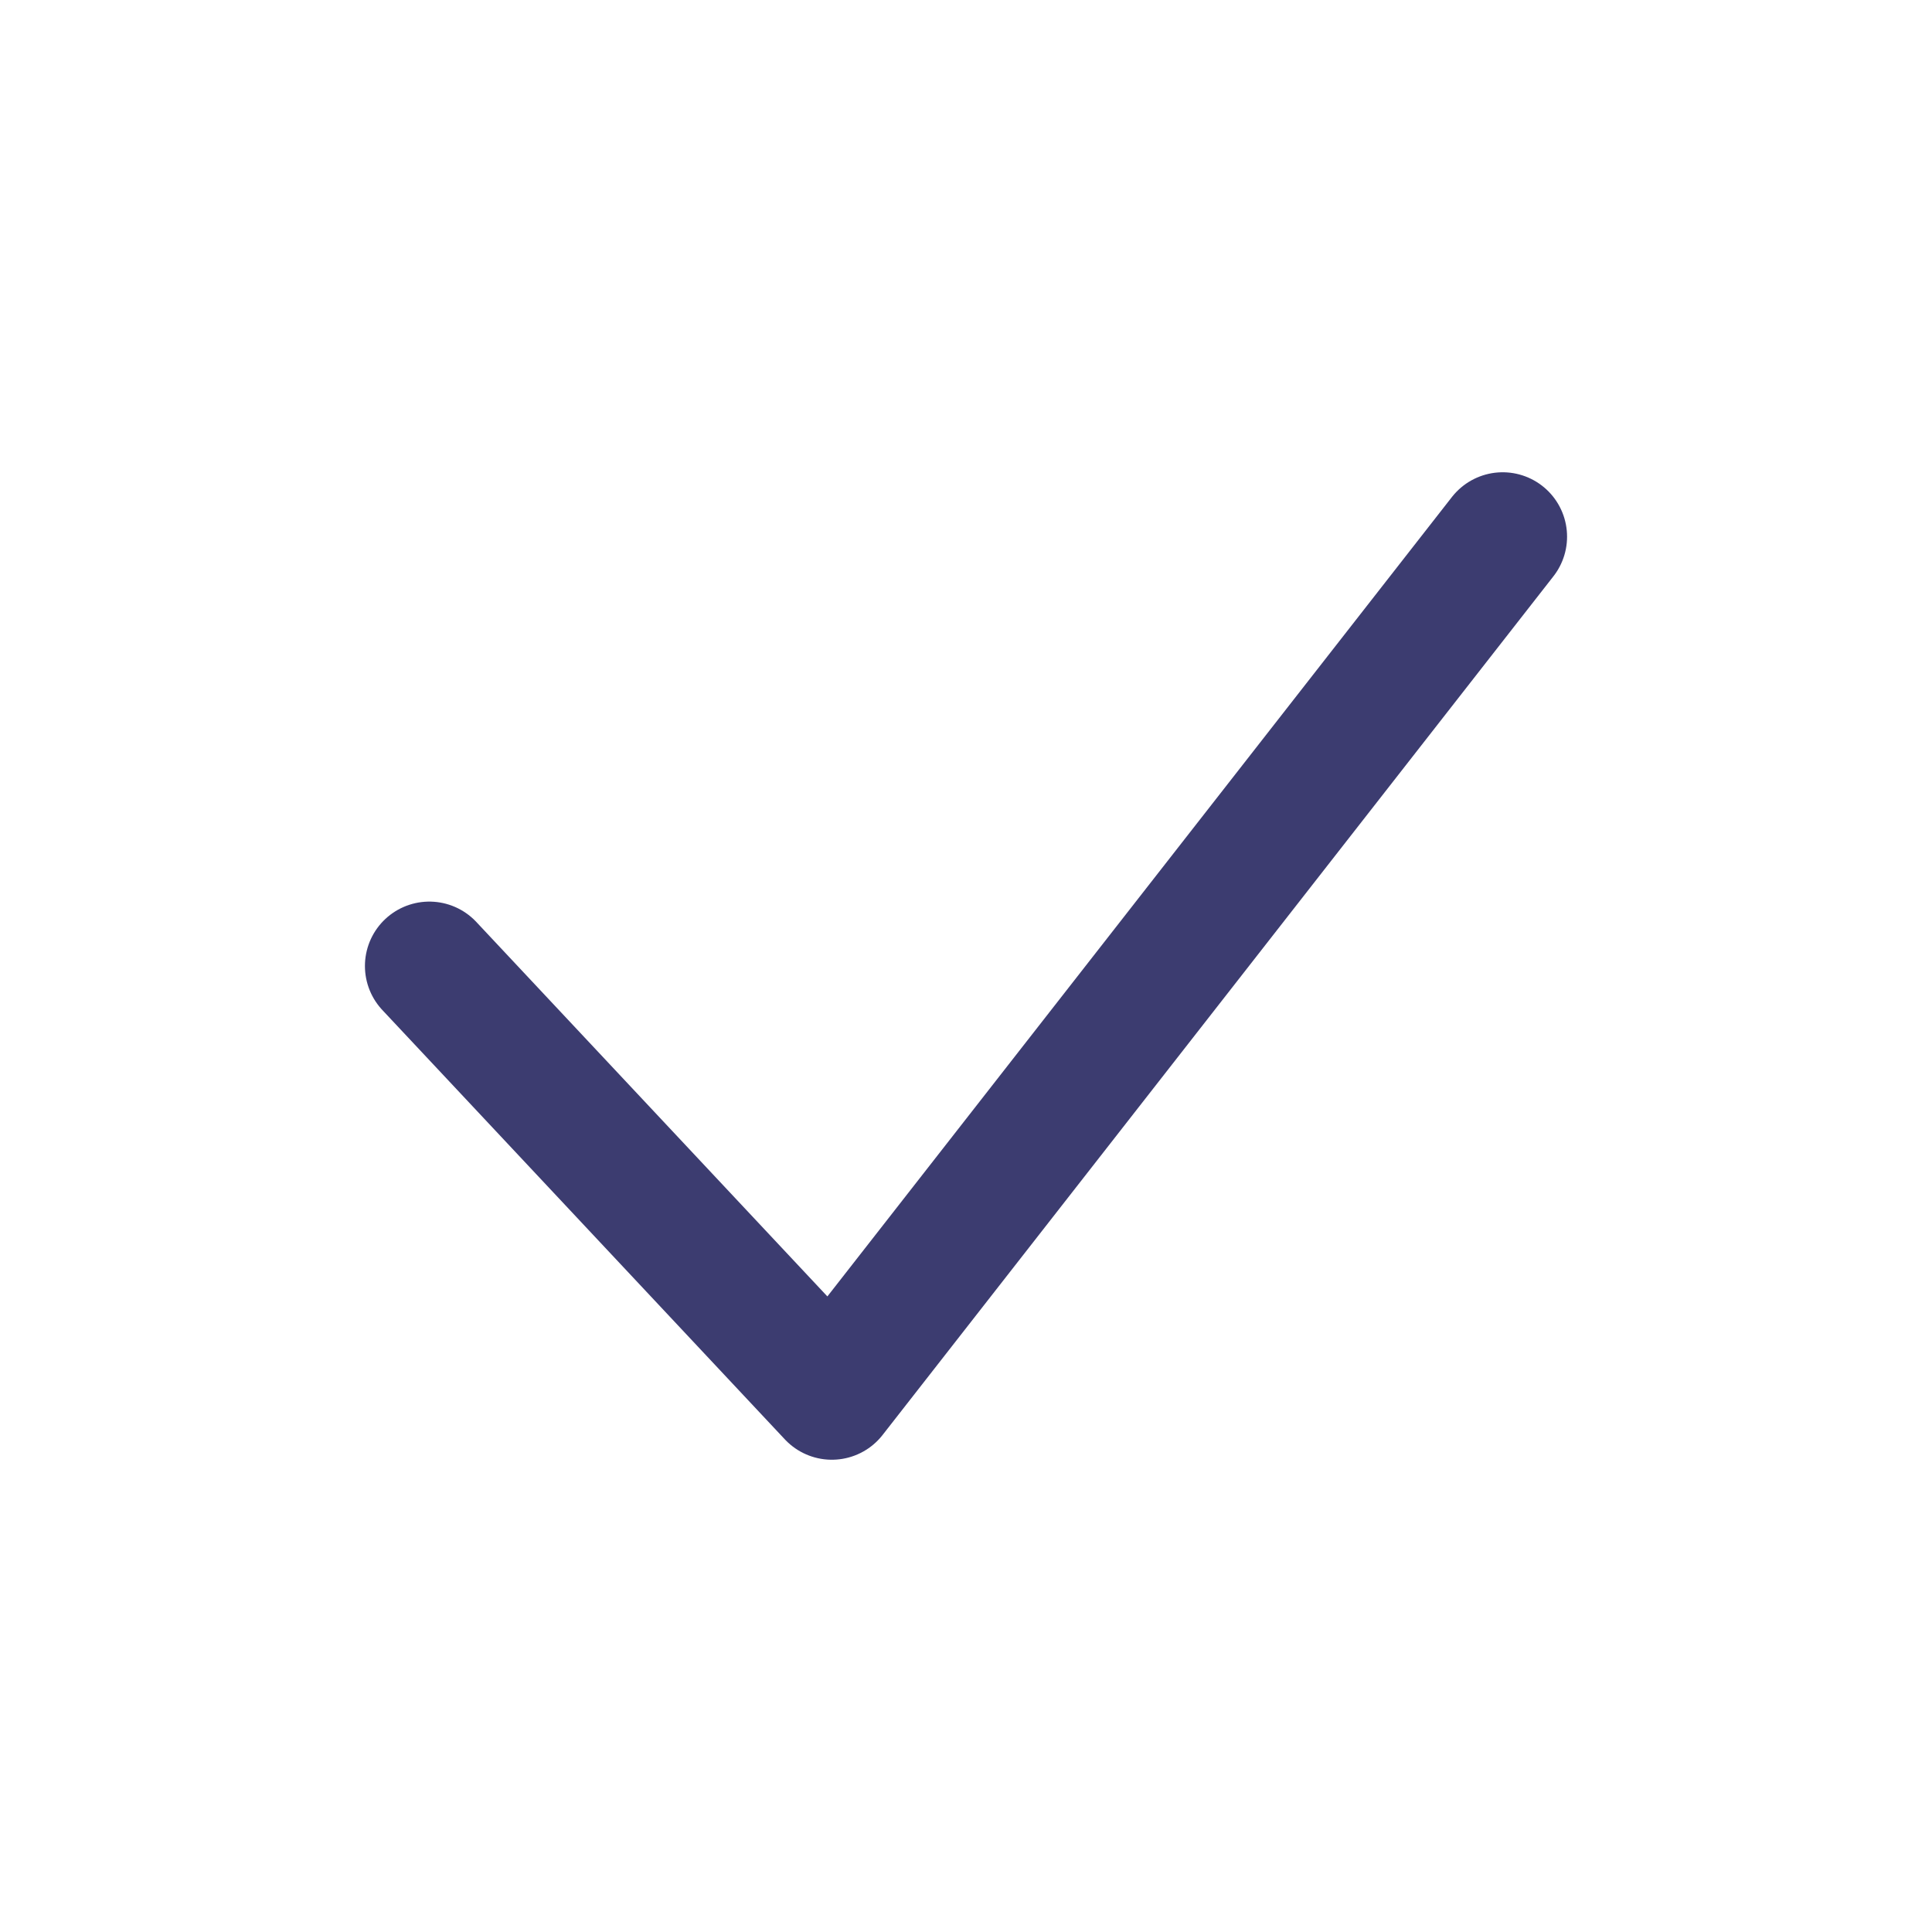
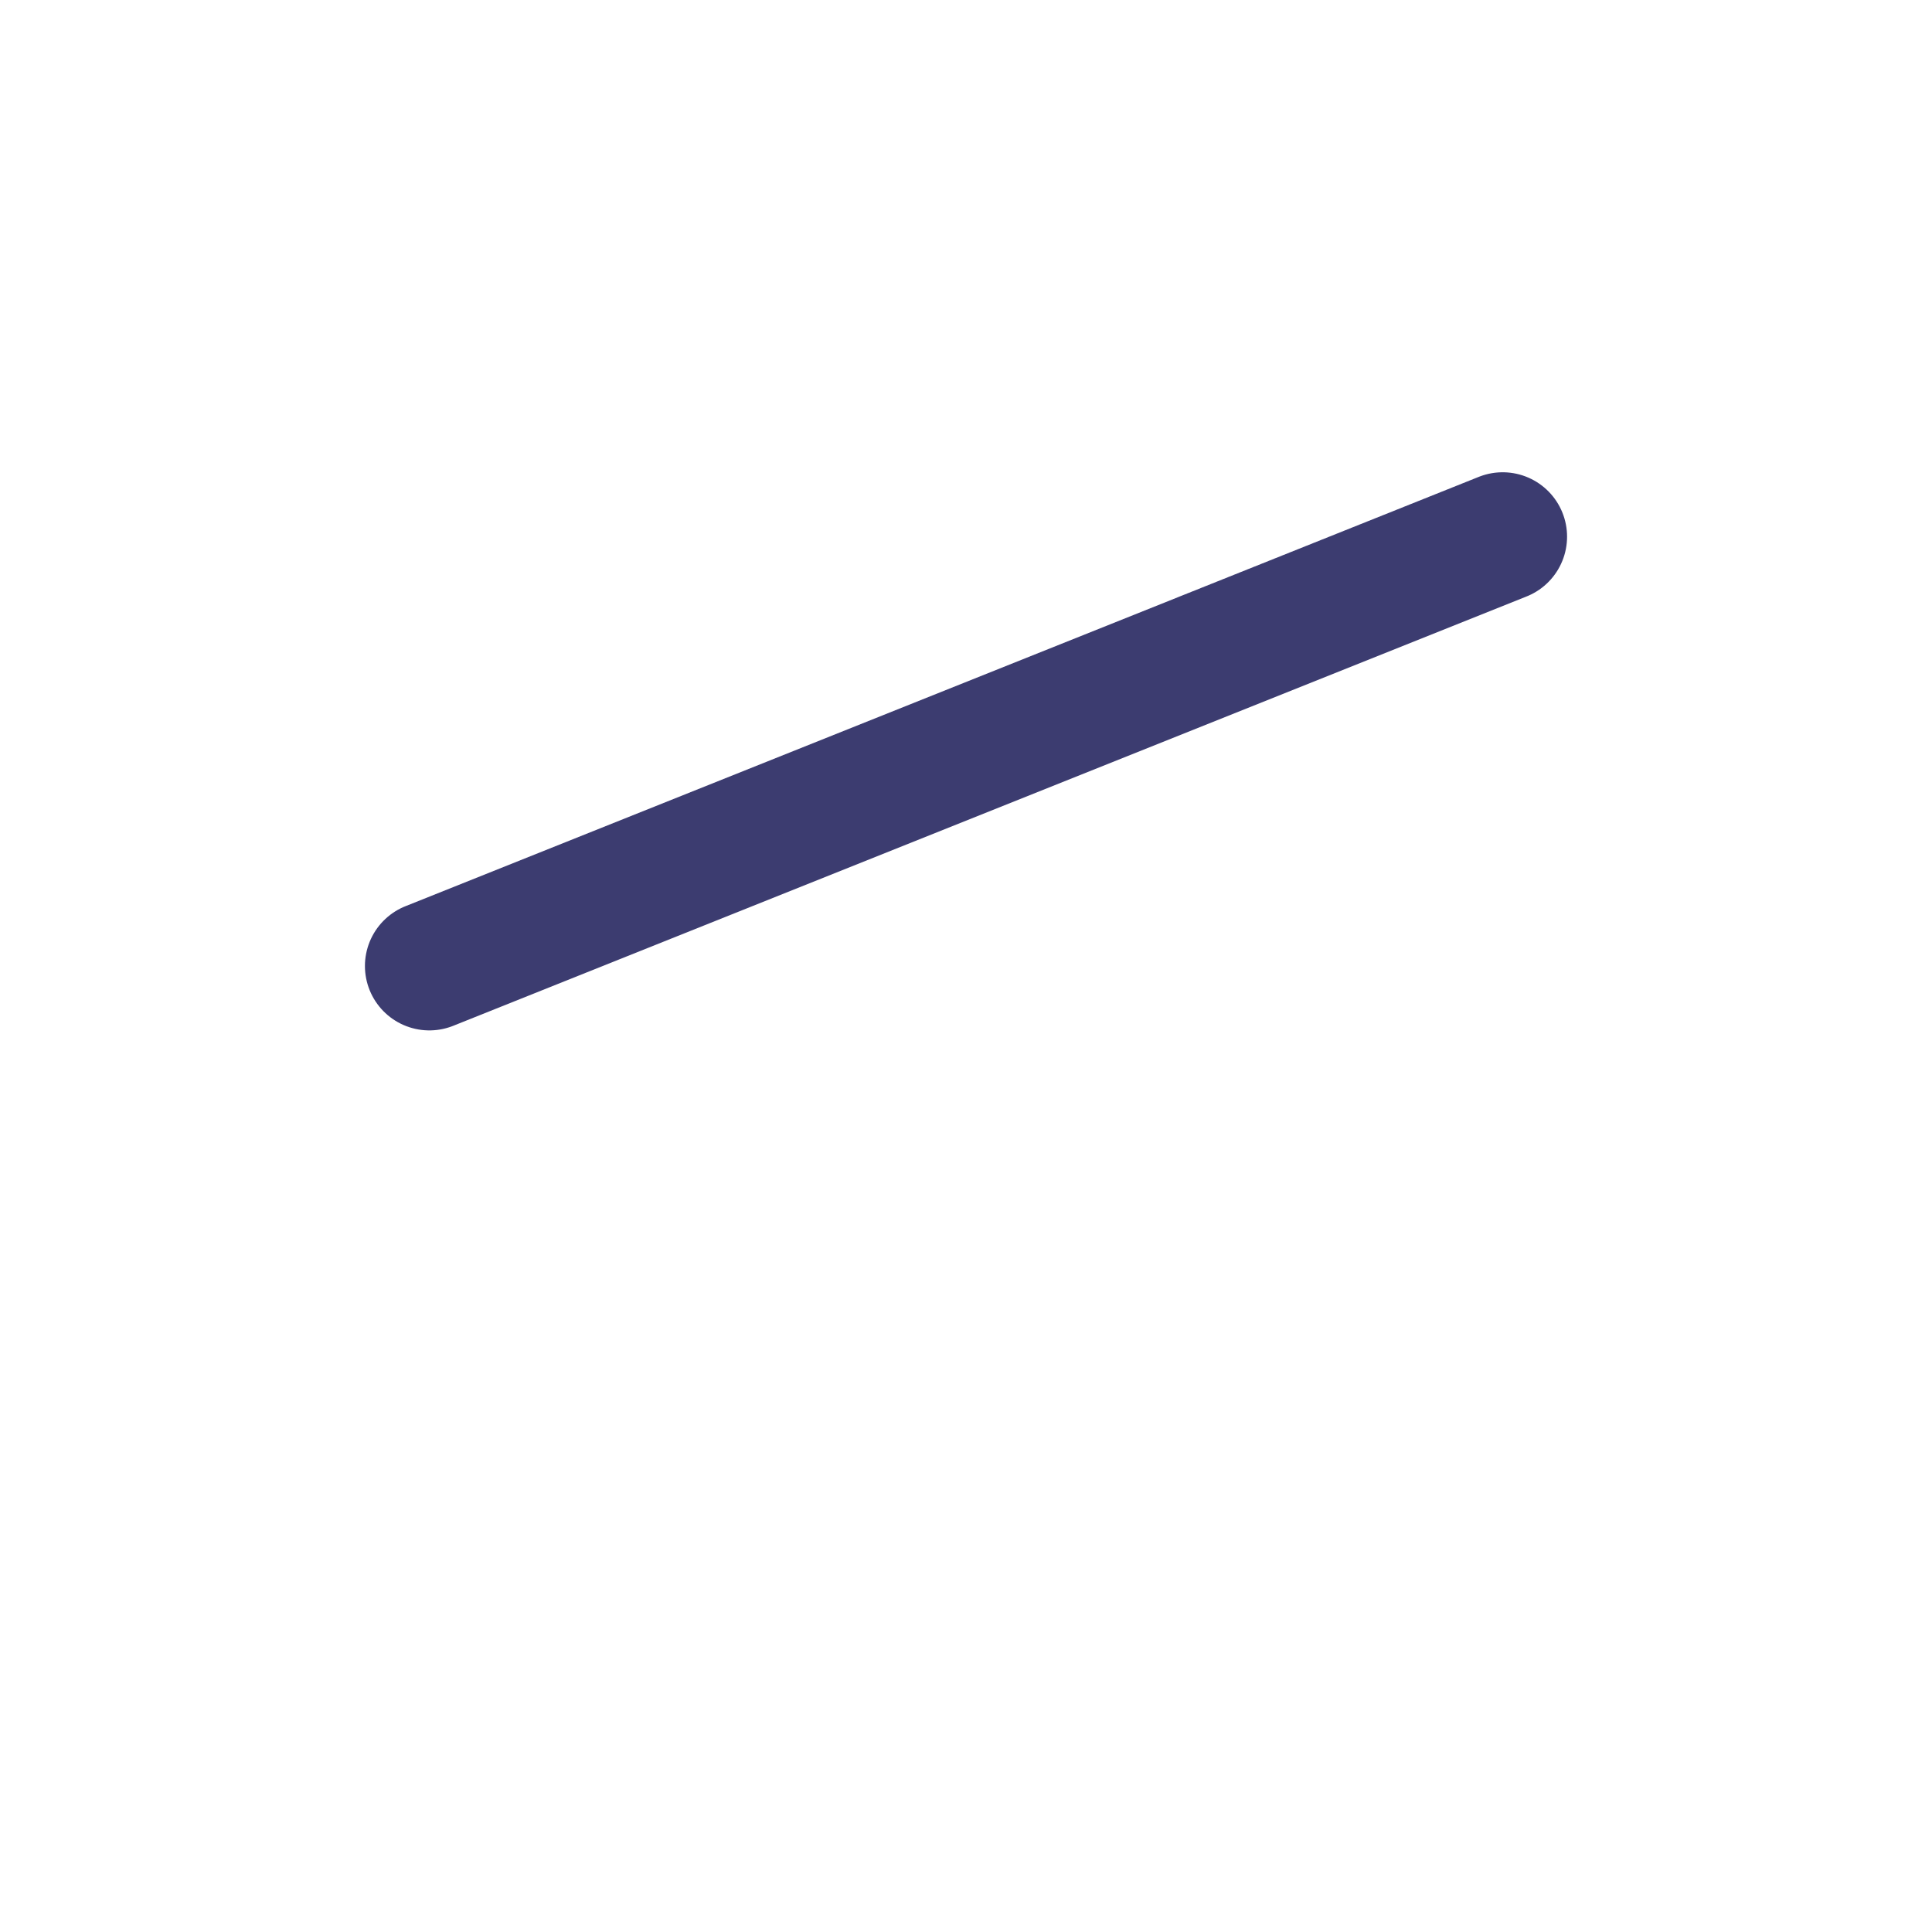
<svg xmlns="http://www.w3.org/2000/svg" width="18" height="18" viewBox="0 0 18 18" fill="none">
-   <path d="M4 9L7.75 13L14 5" stroke="#3C3C70" stroke-width="1.2" stroke-linecap="round" stroke-linejoin="round" />
+   <path d="M4 9L14 5" stroke="#3C3C70" stroke-width="1.2" stroke-linecap="round" stroke-linejoin="round" />
</svg>